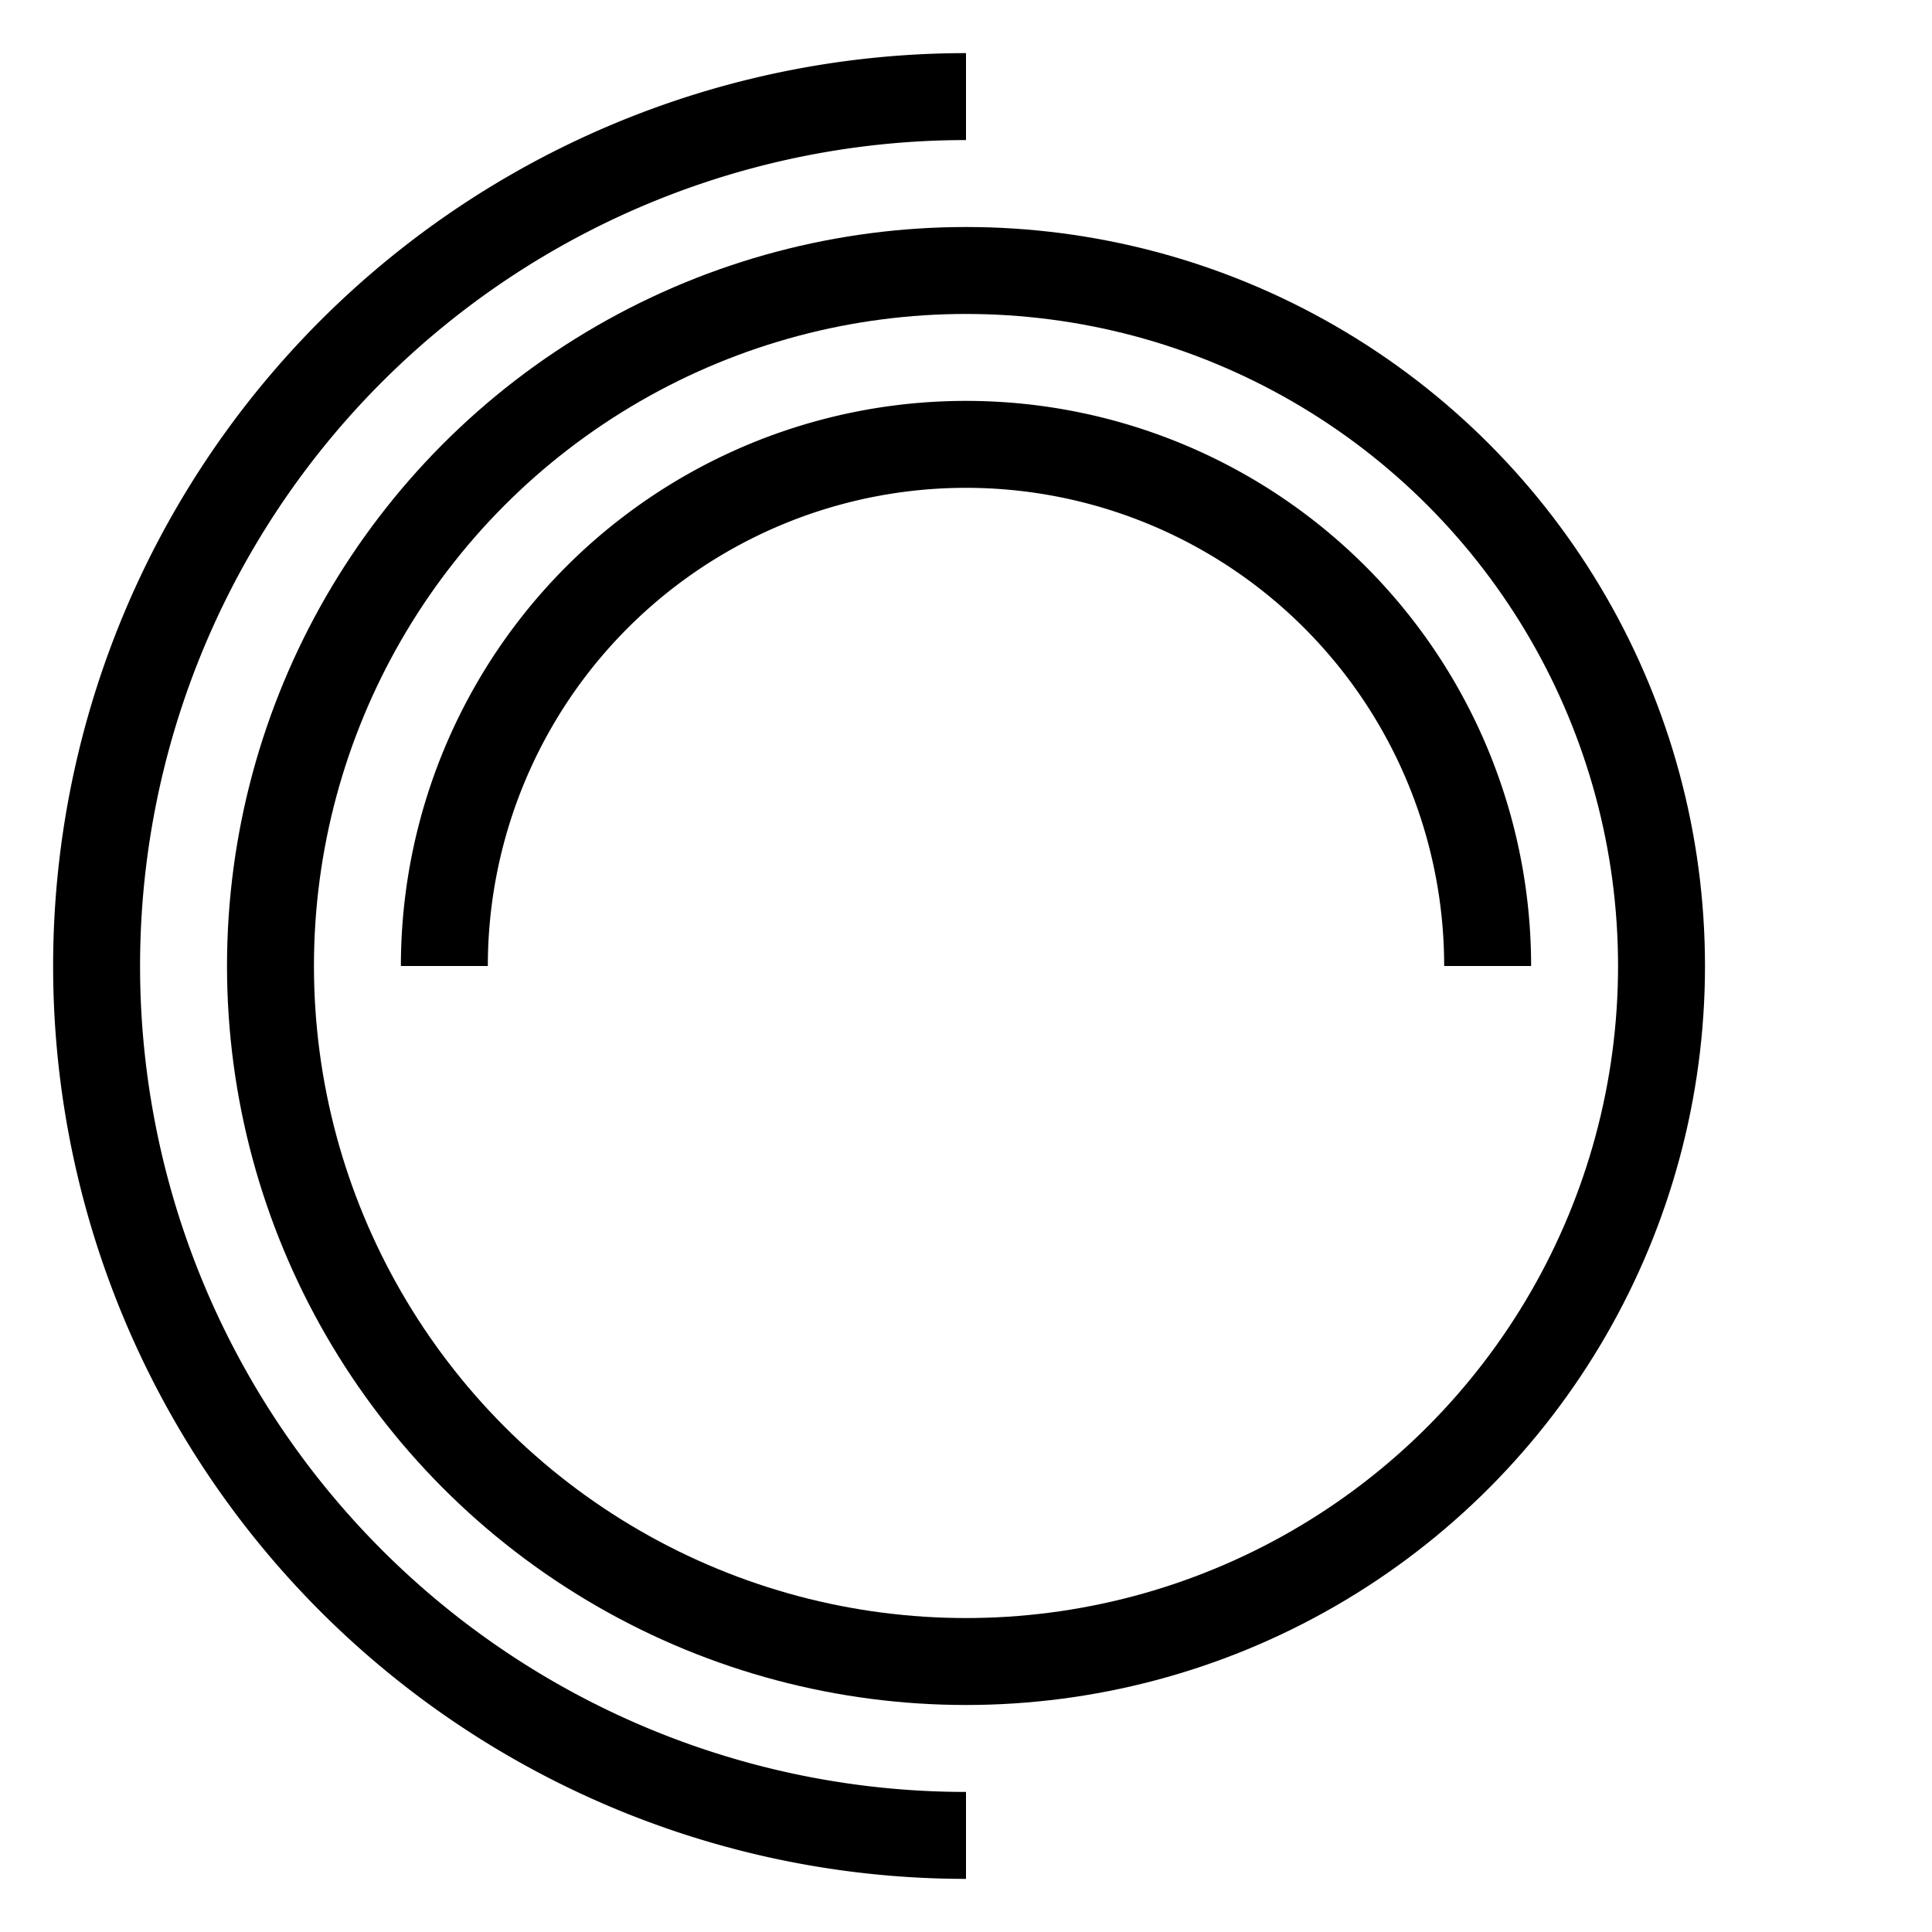
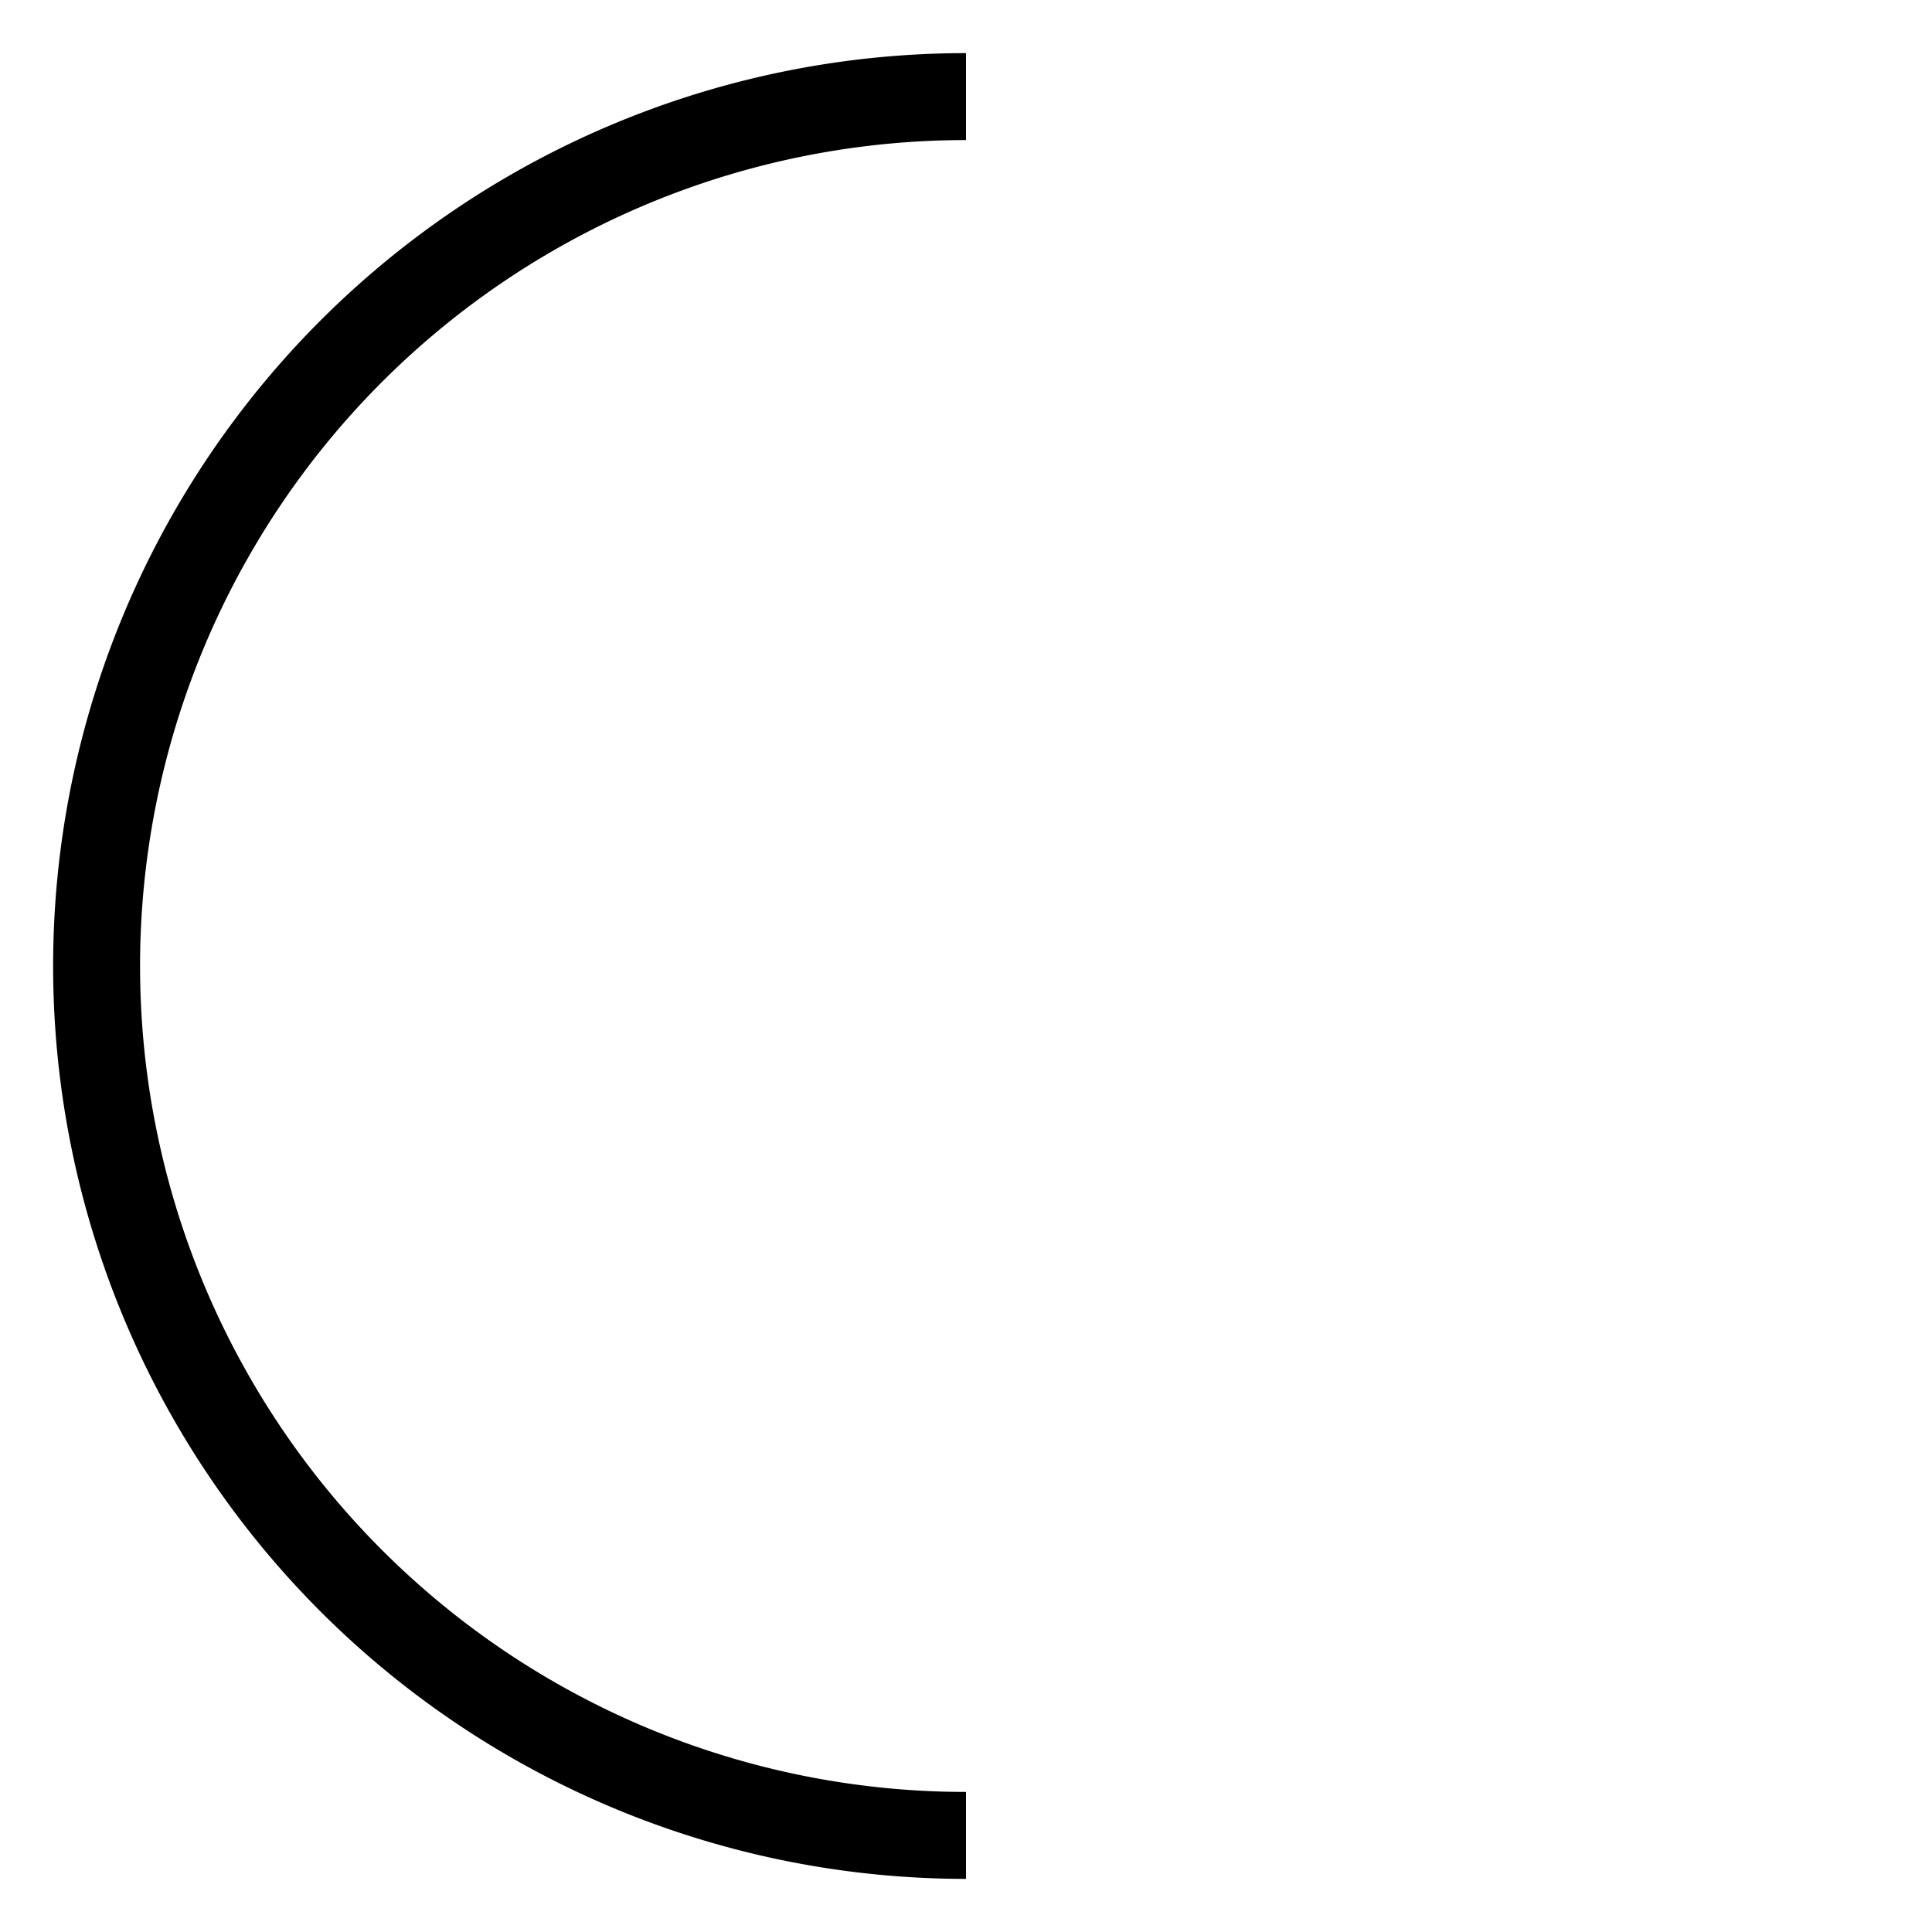
<svg xmlns="http://www.w3.org/2000/svg" id="A-05" width="2000" height="2000">
  <g id="G11-Q00001-A05">
    <g id="G11-Q00001-A05-E01" transform="translate(100,100) scale(0.9,0.9)">
      <title>Element 1</title>
      <path d="M1000 0 A1000 1000 0,0,1, 2000 1000 A1000 1000 0,0,1, 1000 2000" transform="rotate(180,1000,1000)" stroke="#000" stroke-width="100" fill="none" />
-       <circle cx="1000" cy="1000" r="800" stroke="#000" stroke-width="100" fill="none" />
-       <path d="M1000 400 A600 600 0,0,1, 1600 1000 A600 600 0,0,1, 1000 1600" transform="rotate(-90,1000,1000)" stroke="#000" stroke-width="100" fill="none" />
    </g>
  </g>
</svg>